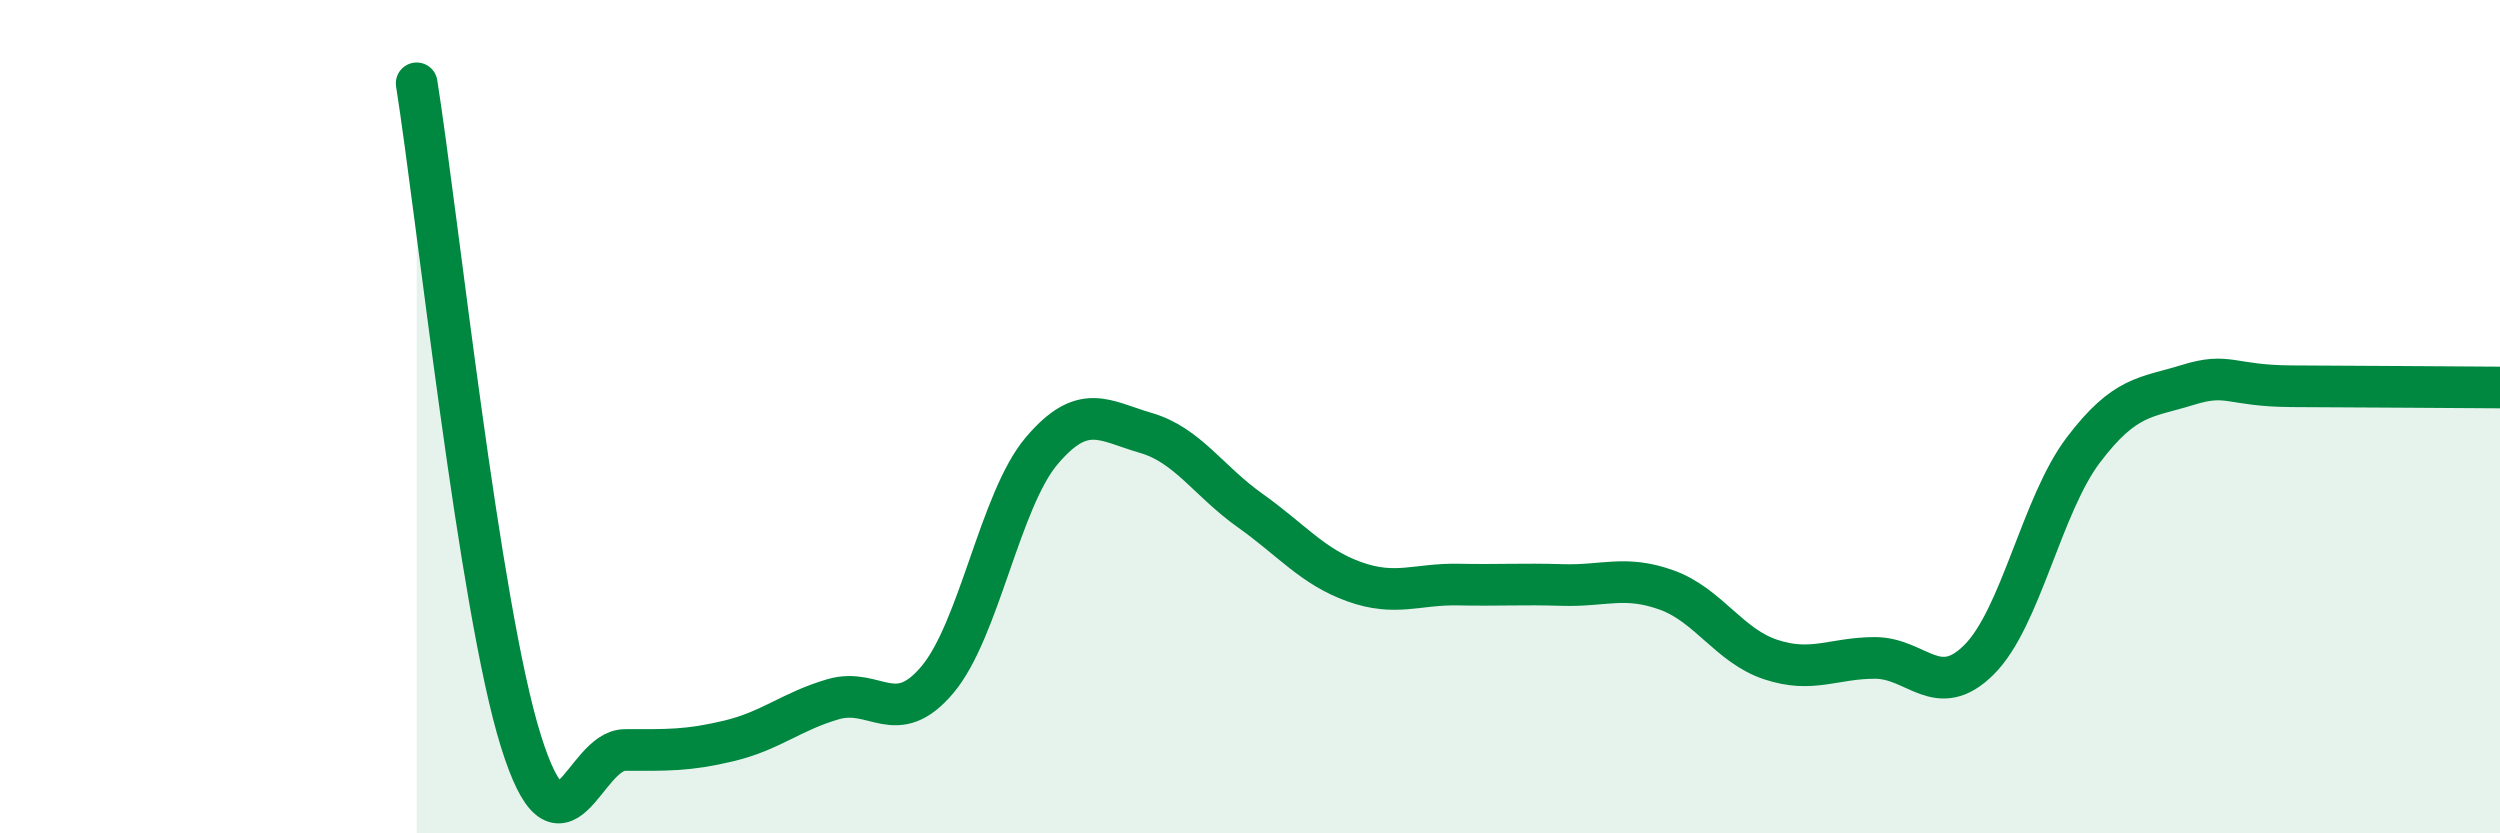
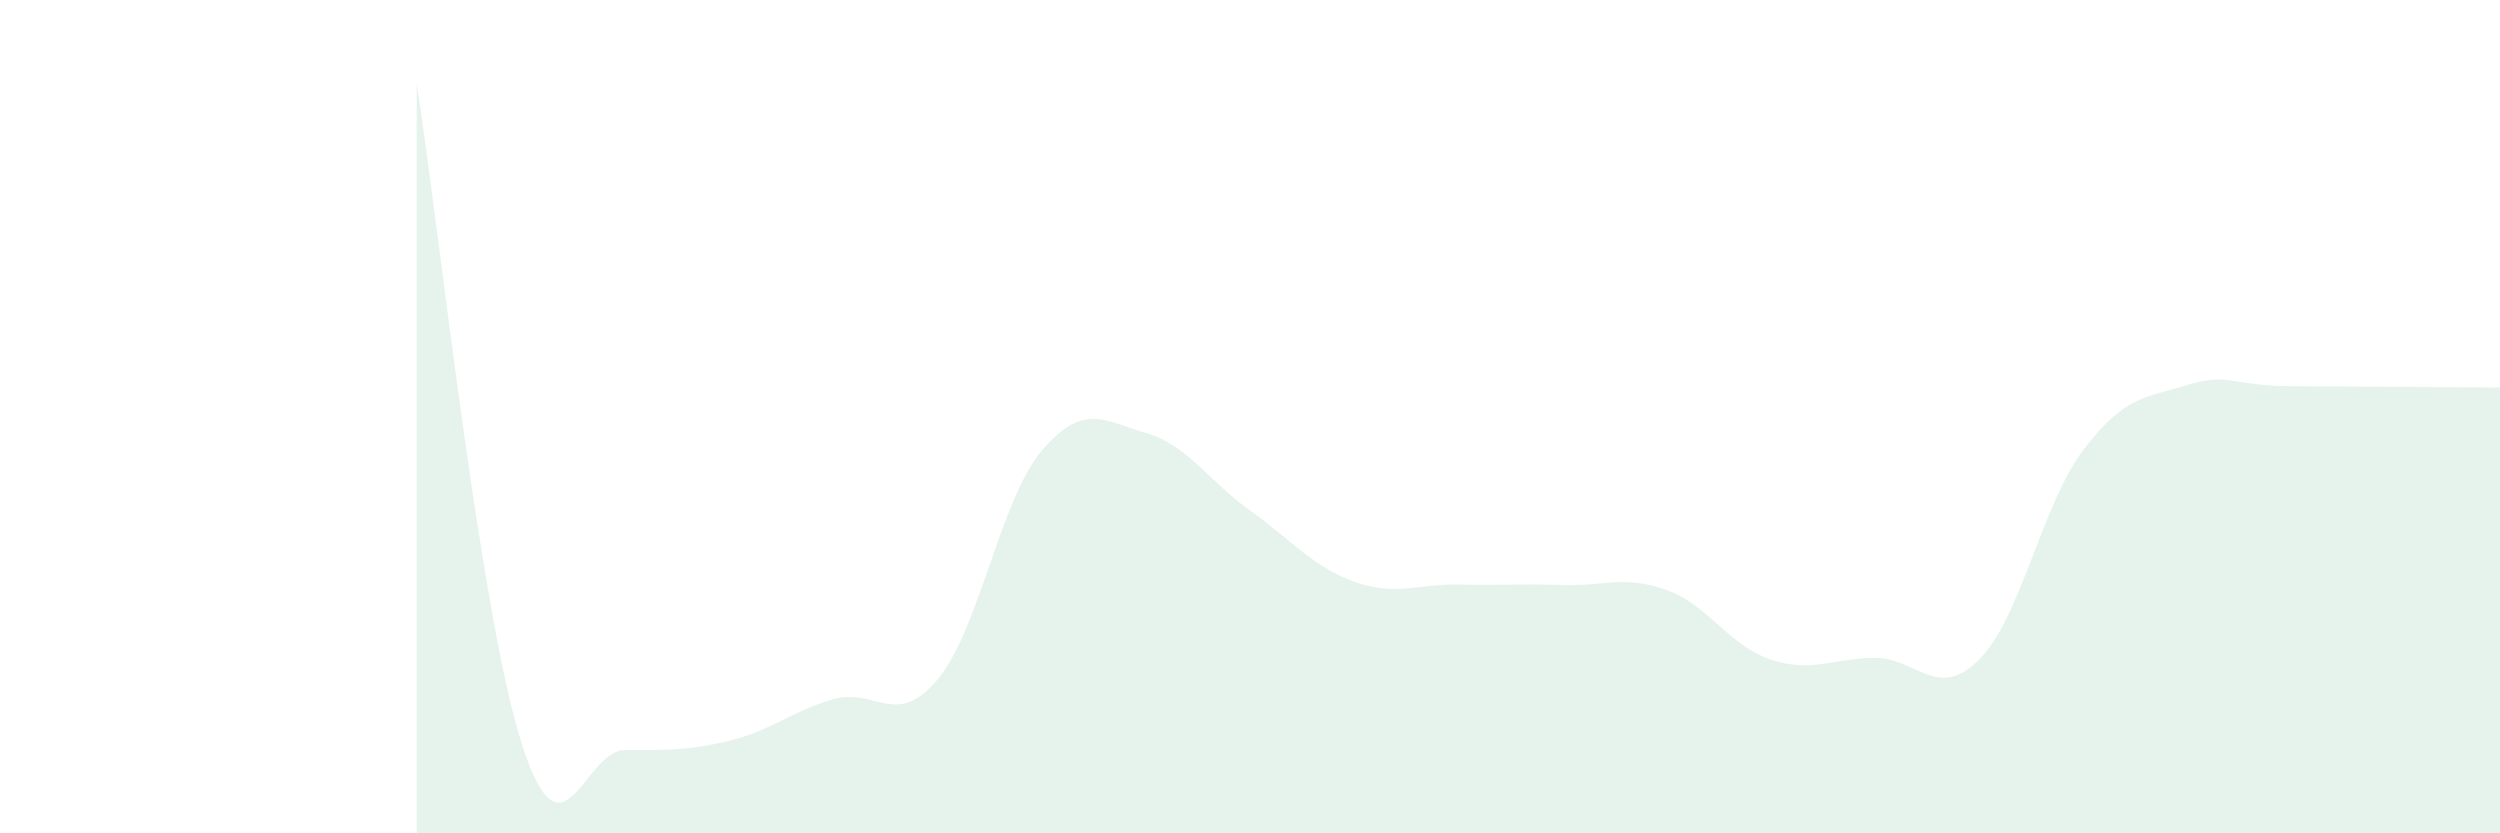
<svg xmlns="http://www.w3.org/2000/svg" width="60" height="20" viewBox="0 0 60 20">
  <path d="M 10,2 C 10.5,5.16 11.5,14.58 12.5,17.78 C 13.5,20.98 14,18 15,18 C 16,18 16.5,18.02 17.5,17.78 C 18.5,17.54 19,17.07 20,16.78 C 21,16.49 21.5,17.5 22.5,16.31 C 23.5,15.12 24,12 25,10.82 C 26,9.64 26.5,10.1 27.5,10.39 C 28.5,10.68 29,11.54 30,12.25 C 31,12.96 31.5,13.6 32.5,13.96 C 33.5,14.32 34,14.01 35,14.03 C 36,14.05 36.5,14.01 37.5,14.04 C 38.5,14.07 39,13.8 40,14.16 C 41,14.52 41.5,15.5 42.5,15.83 C 43.5,16.16 44,15.79 45,15.79 C 46,15.79 46.5,16.83 47.5,15.83 C 48.5,14.83 49,12.12 50,10.8 C 51,9.48 51.5,9.55 52.5,9.24 C 53.5,8.93 53.5,9.26 55,9.27 C 56.5,9.28 59,9.29 60,9.3L60 20L10 20Z" fill="#008740" opacity="0.1" stroke-linecap="round" stroke-linejoin="round" />
-   <path d="M 10,2 C 10.5,5.16 11.5,14.58 12.5,17.78 C 13.5,20.98 14,18 15,18 C 16,18 16.5,18.02 17.5,17.78 C 18.5,17.54 19,17.07 20,16.78 C 21,16.49 21.5,17.5 22.5,16.31 C 23.5,15.12 24,12 25,10.82 C 26,9.64 26.5,10.1 27.5,10.39 C 28.5,10.68 29,11.54 30,12.25 C 31,12.96 31.5,13.6 32.5,13.96 C 33.5,14.32 34,14.01 35,14.03 C 36,14.05 36.5,14.01 37.5,14.04 C 38.5,14.07 39,13.8 40,14.16 C 41,14.52 41.5,15.5 42.5,15.83 C 43.5,16.16 44,15.79 45,15.79 C 46,15.79 46.5,16.83 47.5,15.83 C 48.5,14.83 49,12.12 50,10.8 C 51,9.48 51.5,9.55 52.5,9.24 C 53.5,8.93 53.5,9.26 55,9.27 C 56.5,9.28 59,9.29 60,9.3" stroke="#008740" stroke-width="1" fill="none" stroke-linecap="round" stroke-linejoin="round" />
</svg>